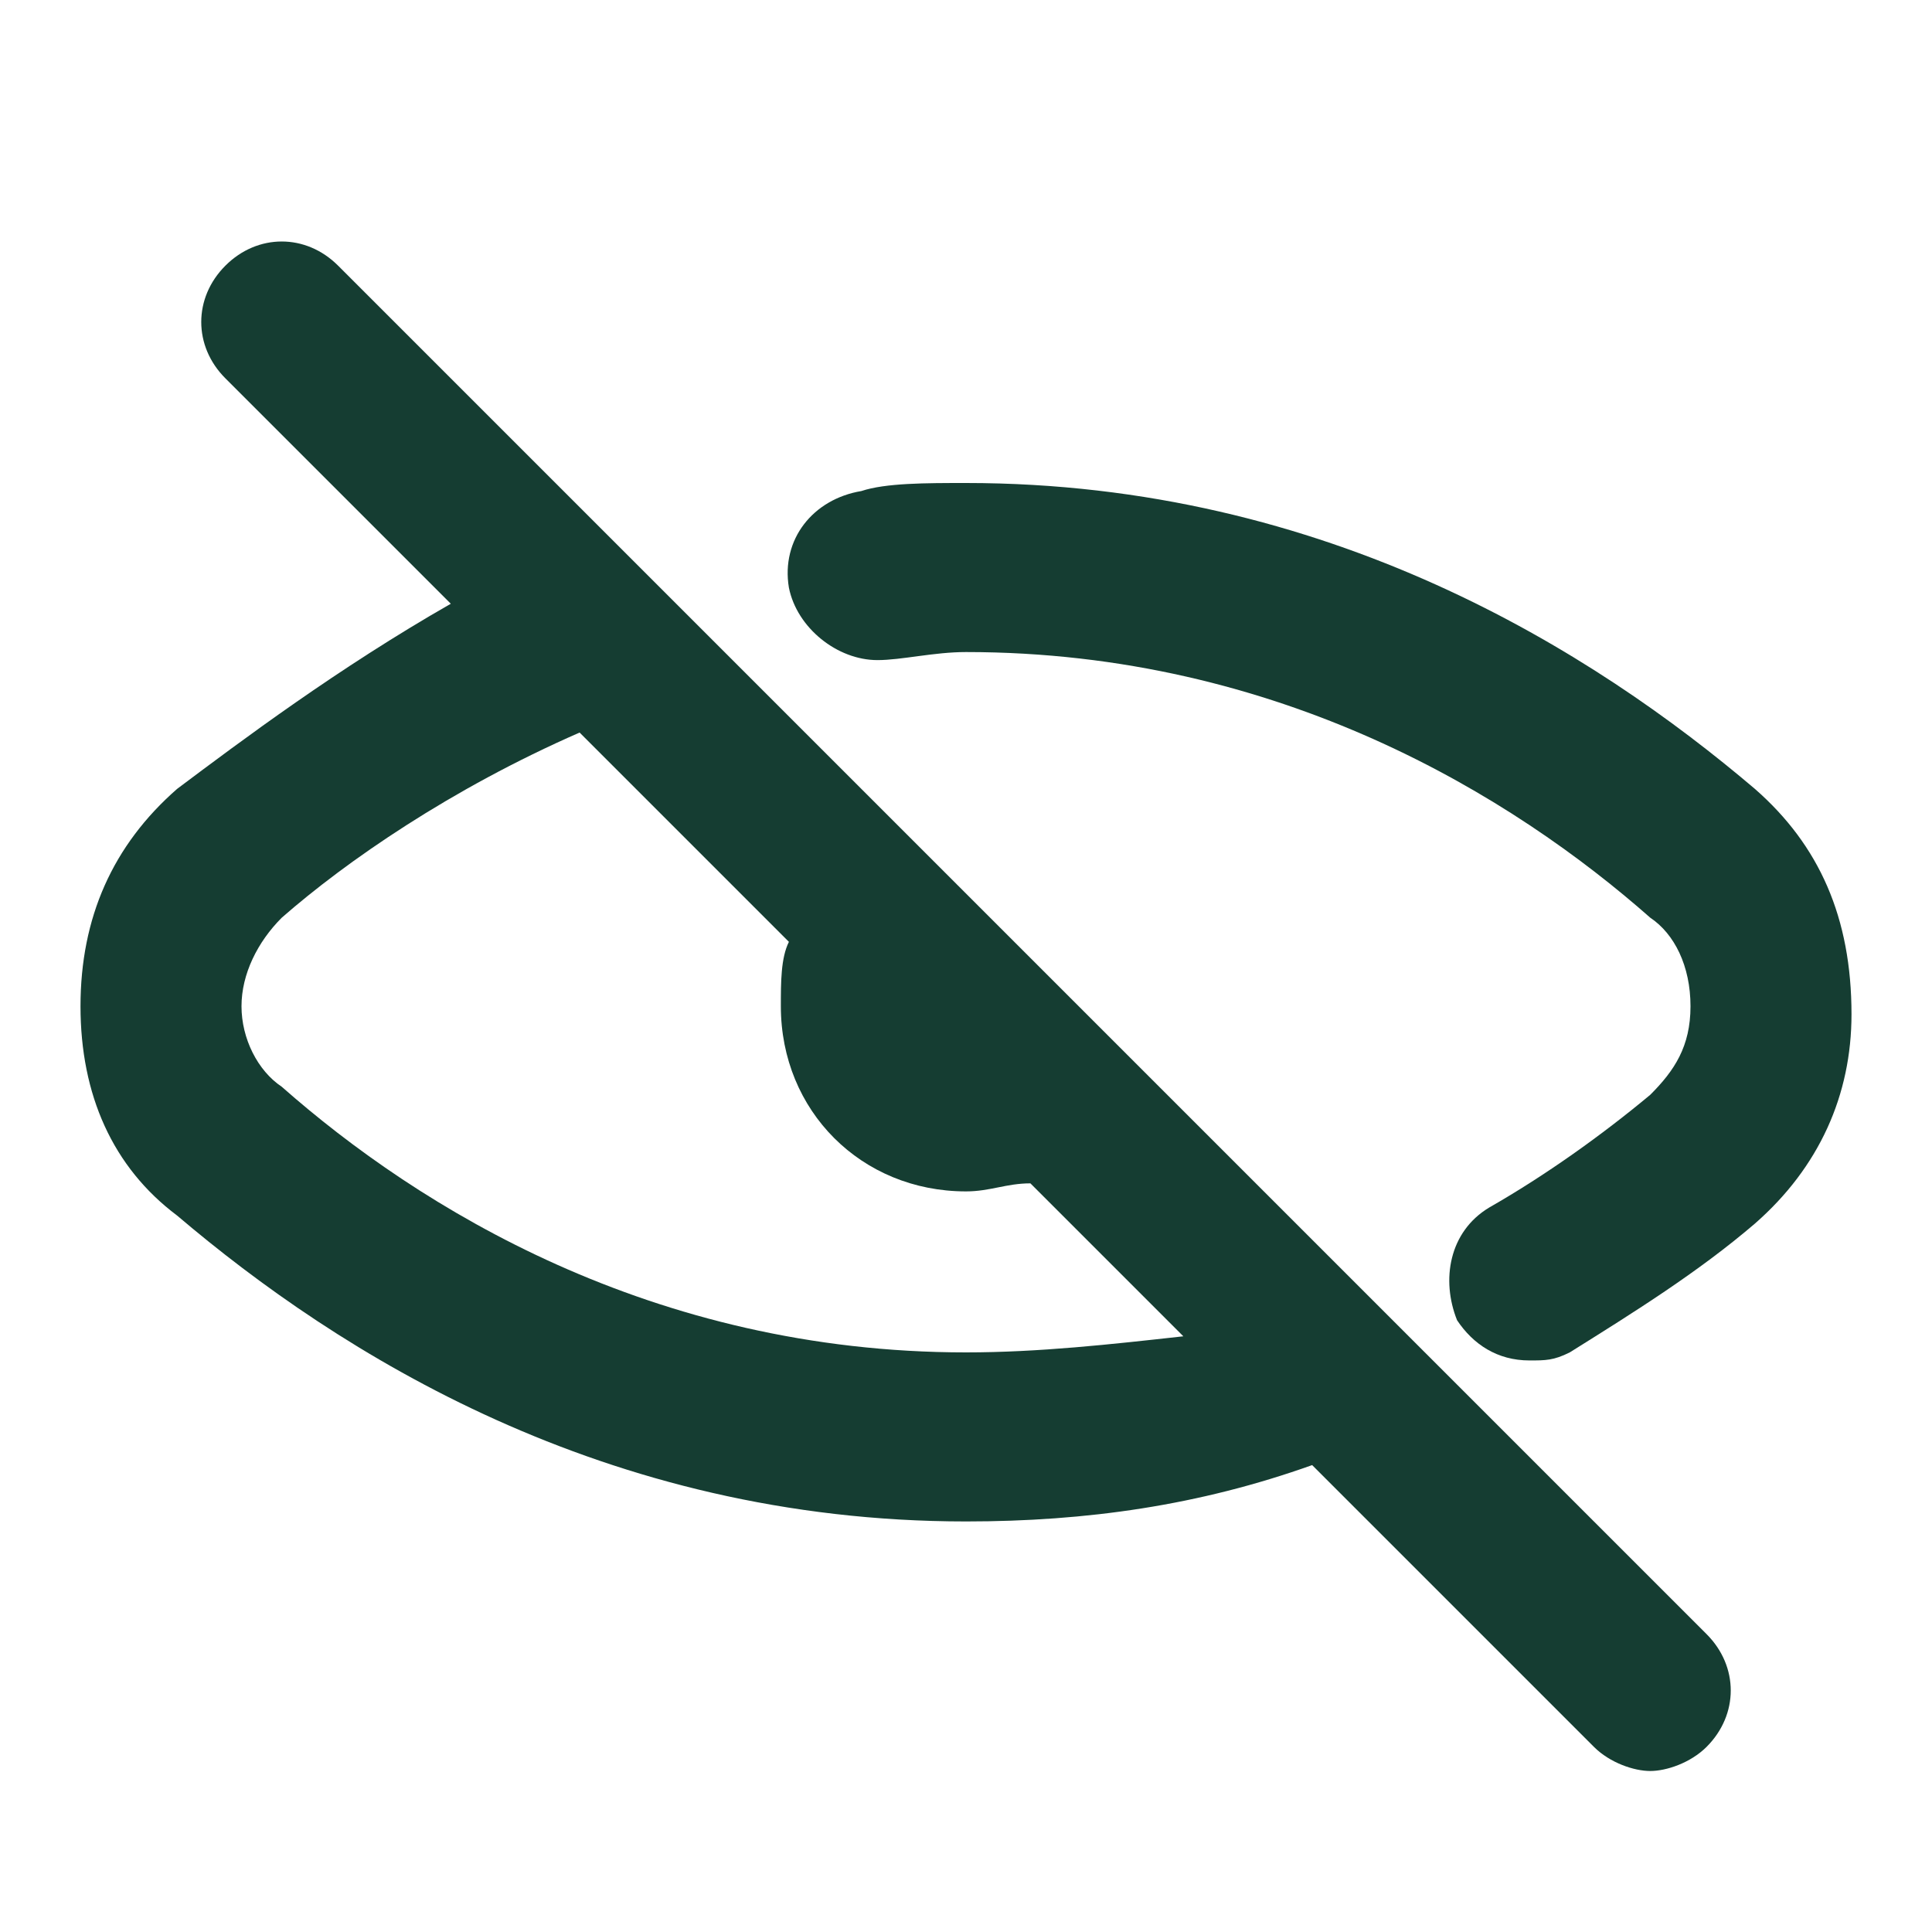
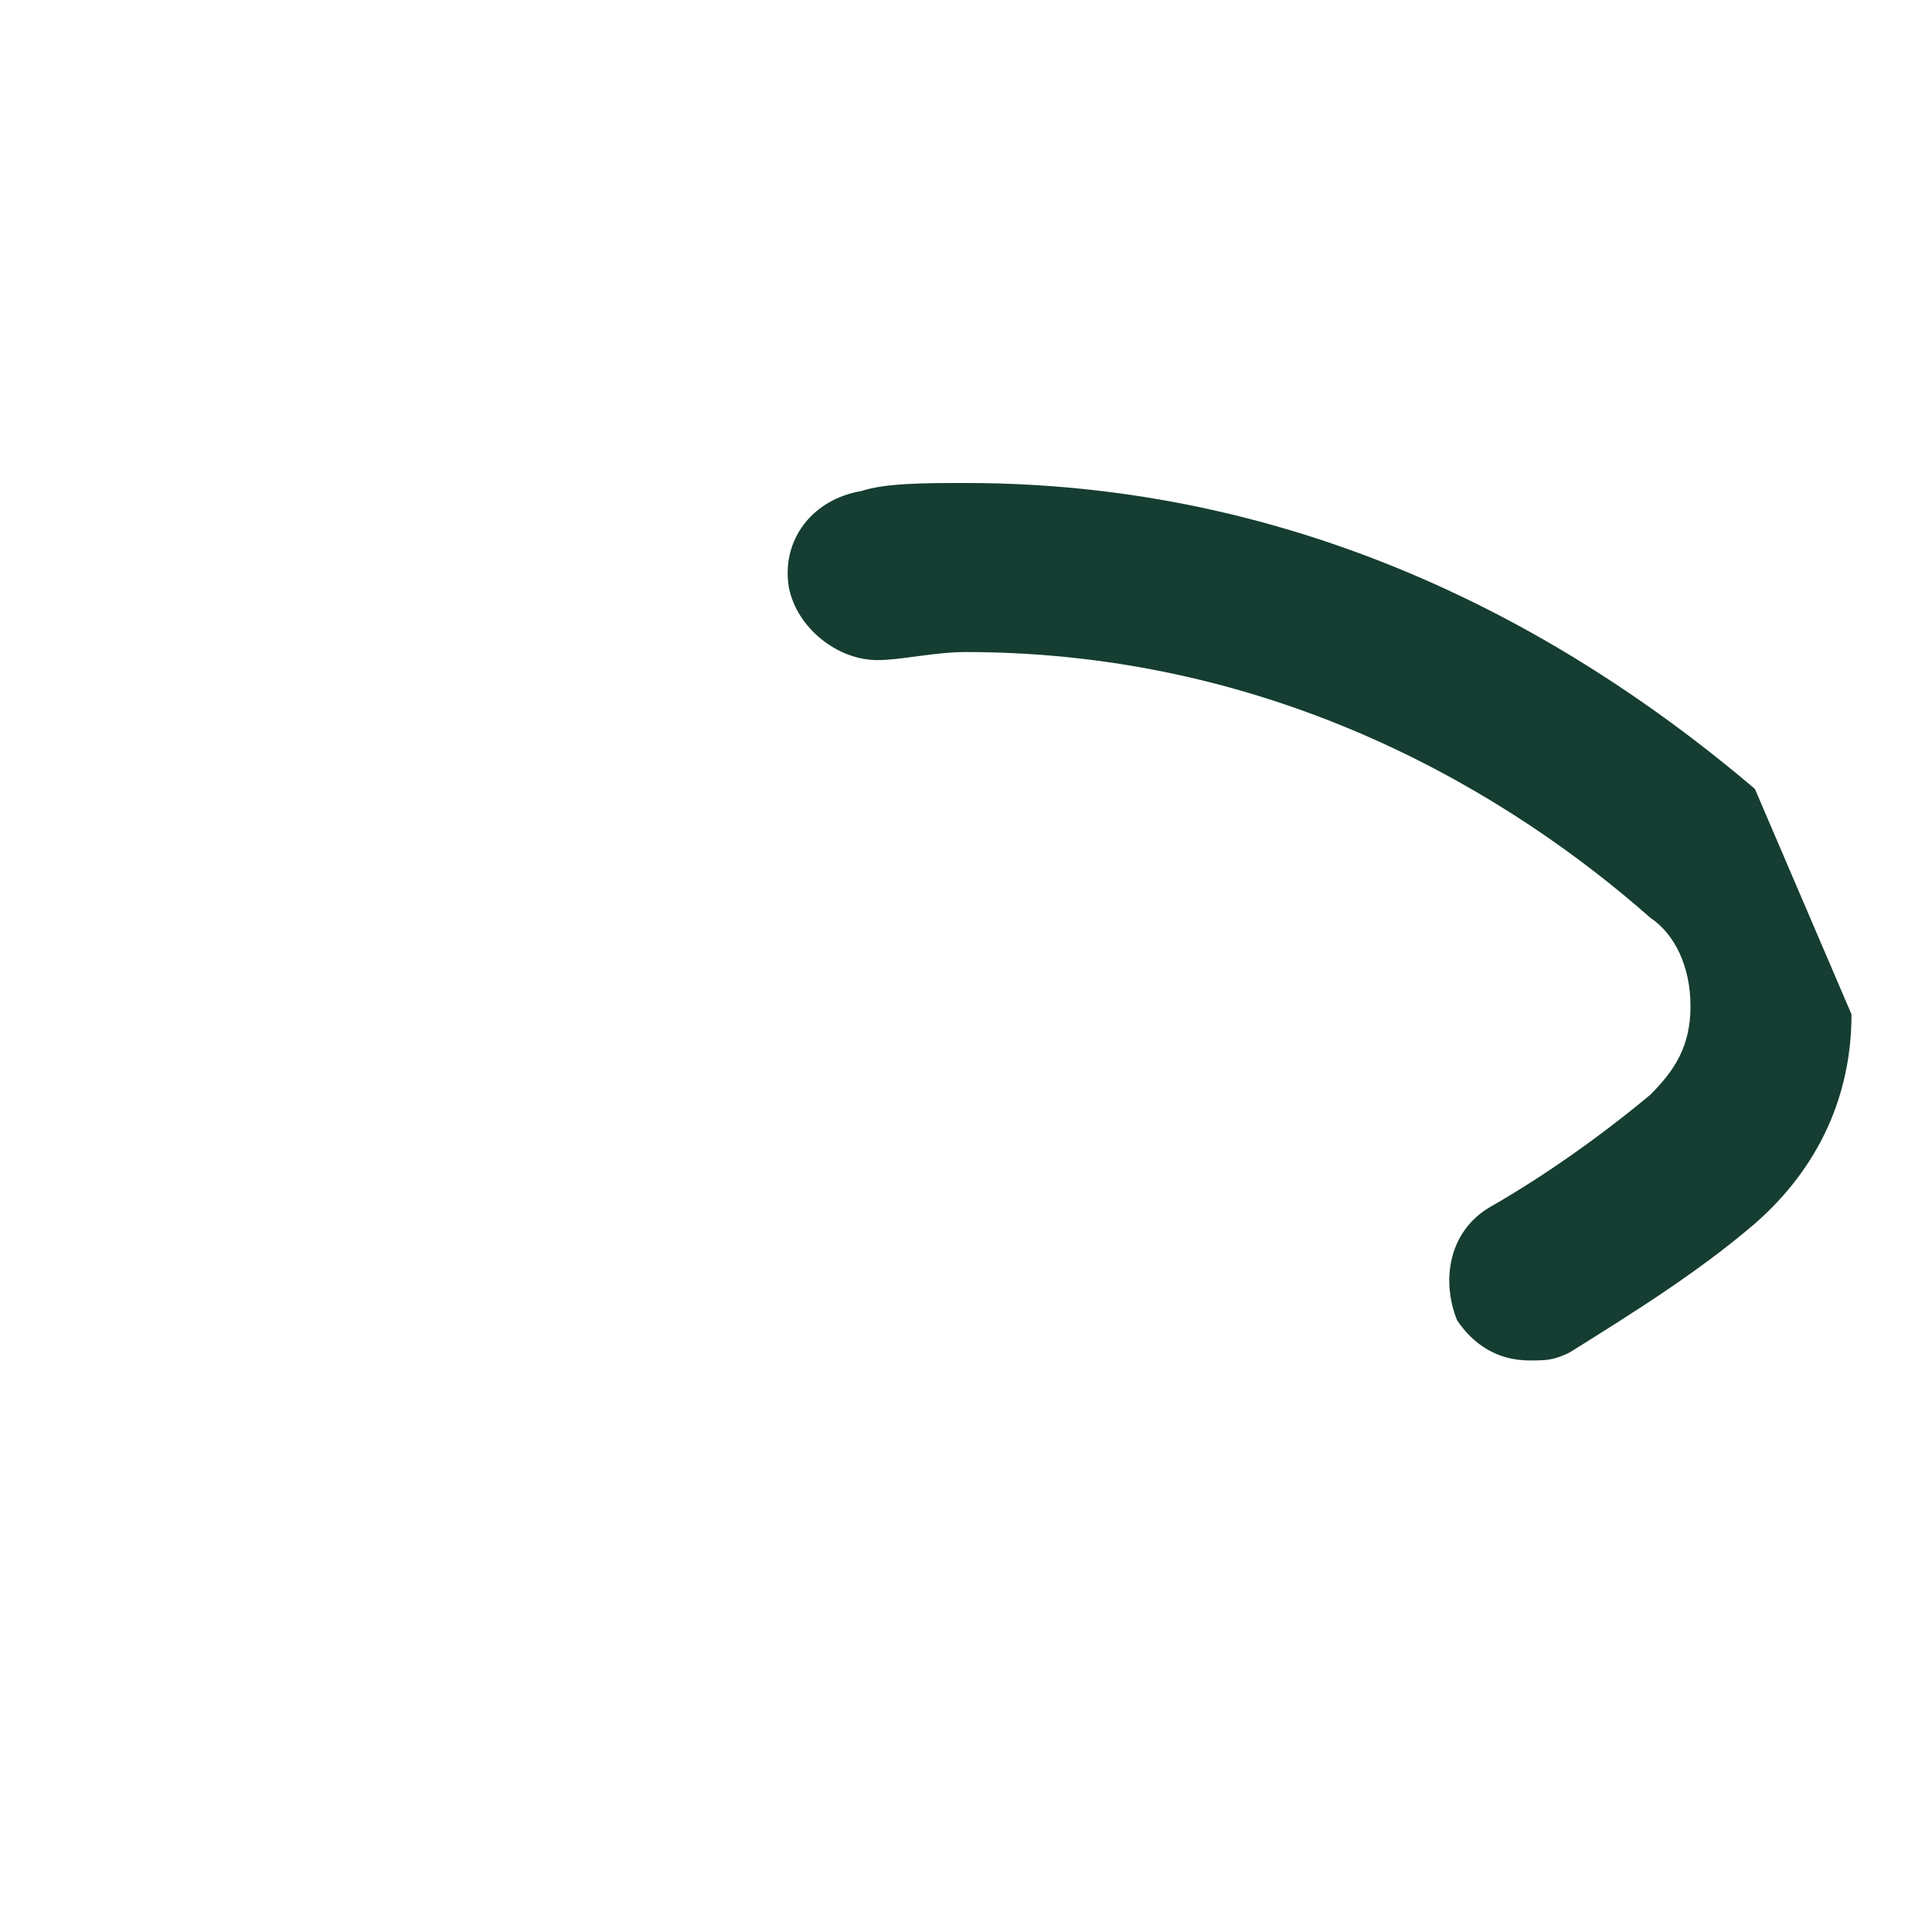
<svg xmlns="http://www.w3.org/2000/svg" width="24" height="24" viewBox="0 0 24 24" fill="none">
-   <path d="M21.8 9.8C19.8 8.1 16.5 6 12 6C11.5 6 11 6 10.7 6.1C10.1 6.2 9.7 6.7 9.8 7.3C9.9 7.8 10.4 8.2 10.9 8.2C11.2 8.2 11.6 8.1 12 8.1C15.9 8.1 18.8 9.9 20.5 11.4C20.8 11.6 21 12 21 12.5C21 13 20.8 13.3 20.5 13.6C19.9 14.1 19.2 14.6 18.5 15C18 15.3 17.9 15.9 18.1 16.4C18.3 16.7 18.6 16.9 19 16.9C19.2 16.9 19.3 16.9 19.5 16.8C20.3 16.3 21.1 15.8 21.8 15.2C22.6 14.5 23 13.6 23 12.6C23 11.4 22.6 10.5 21.8 9.8Z" fill="#153D32" />
-   <path d="M4.2 3.3C3.8 2.9 3.2 2.9 2.8 3.3C2.4 3.7 2.4 4.3 2.8 4.7L5.6 7.5C4.2 8.3 3 9.2 2.2 9.8C1.4 10.5 1 11.4 1 12.5C1 13.6 1.4 14.5 2.2 15.1C4.2 16.8 7.5 18.9 12 18.9C13.5 18.9 14.9 18.7 16.3 18.2L19.8 21.7C20 21.9 20.3 22 20.5 22C20.7 22 21 21.9 21.2 21.7C21.6 21.3 21.6 20.7 21.2 20.3L4.2 3.3ZM12 16.8C8.1 16.8 5.2 15 3.5 13.5C3.2 13.3 3 12.9 3 12.5C3 12.1 3.2 11.7 3.5 11.4C4.3 10.7 5.6 9.8 7.2 9.1L9.8 11.7C9.7 11.9 9.7 12.2 9.7 12.5C9.7 13.8 10.7 14.8 12 14.8C12.3 14.8 12.5 14.7 12.8 14.7L14.7 16.6C13.8 16.7 12.9 16.8 12 16.8Z" fill="#153D32" />
+   <path d="M21.8 9.8C19.8 8.1 16.5 6 12 6C11.5 6 11 6 10.7 6.1C10.1 6.2 9.7 6.7 9.8 7.3C9.9 7.8 10.4 8.2 10.9 8.2C11.2 8.2 11.6 8.1 12 8.1C15.9 8.1 18.8 9.9 20.5 11.4C20.8 11.6 21 12 21 12.5C21 13 20.8 13.3 20.5 13.6C19.9 14.1 19.2 14.6 18.5 15C18 15.3 17.9 15.9 18.1 16.4C18.3 16.7 18.6 16.9 19 16.9C19.2 16.9 19.3 16.9 19.5 16.8C20.3 16.3 21.1 15.8 21.8 15.2C22.6 14.5 23 13.6 23 12.6Z" fill="#153D32" />
</svg>